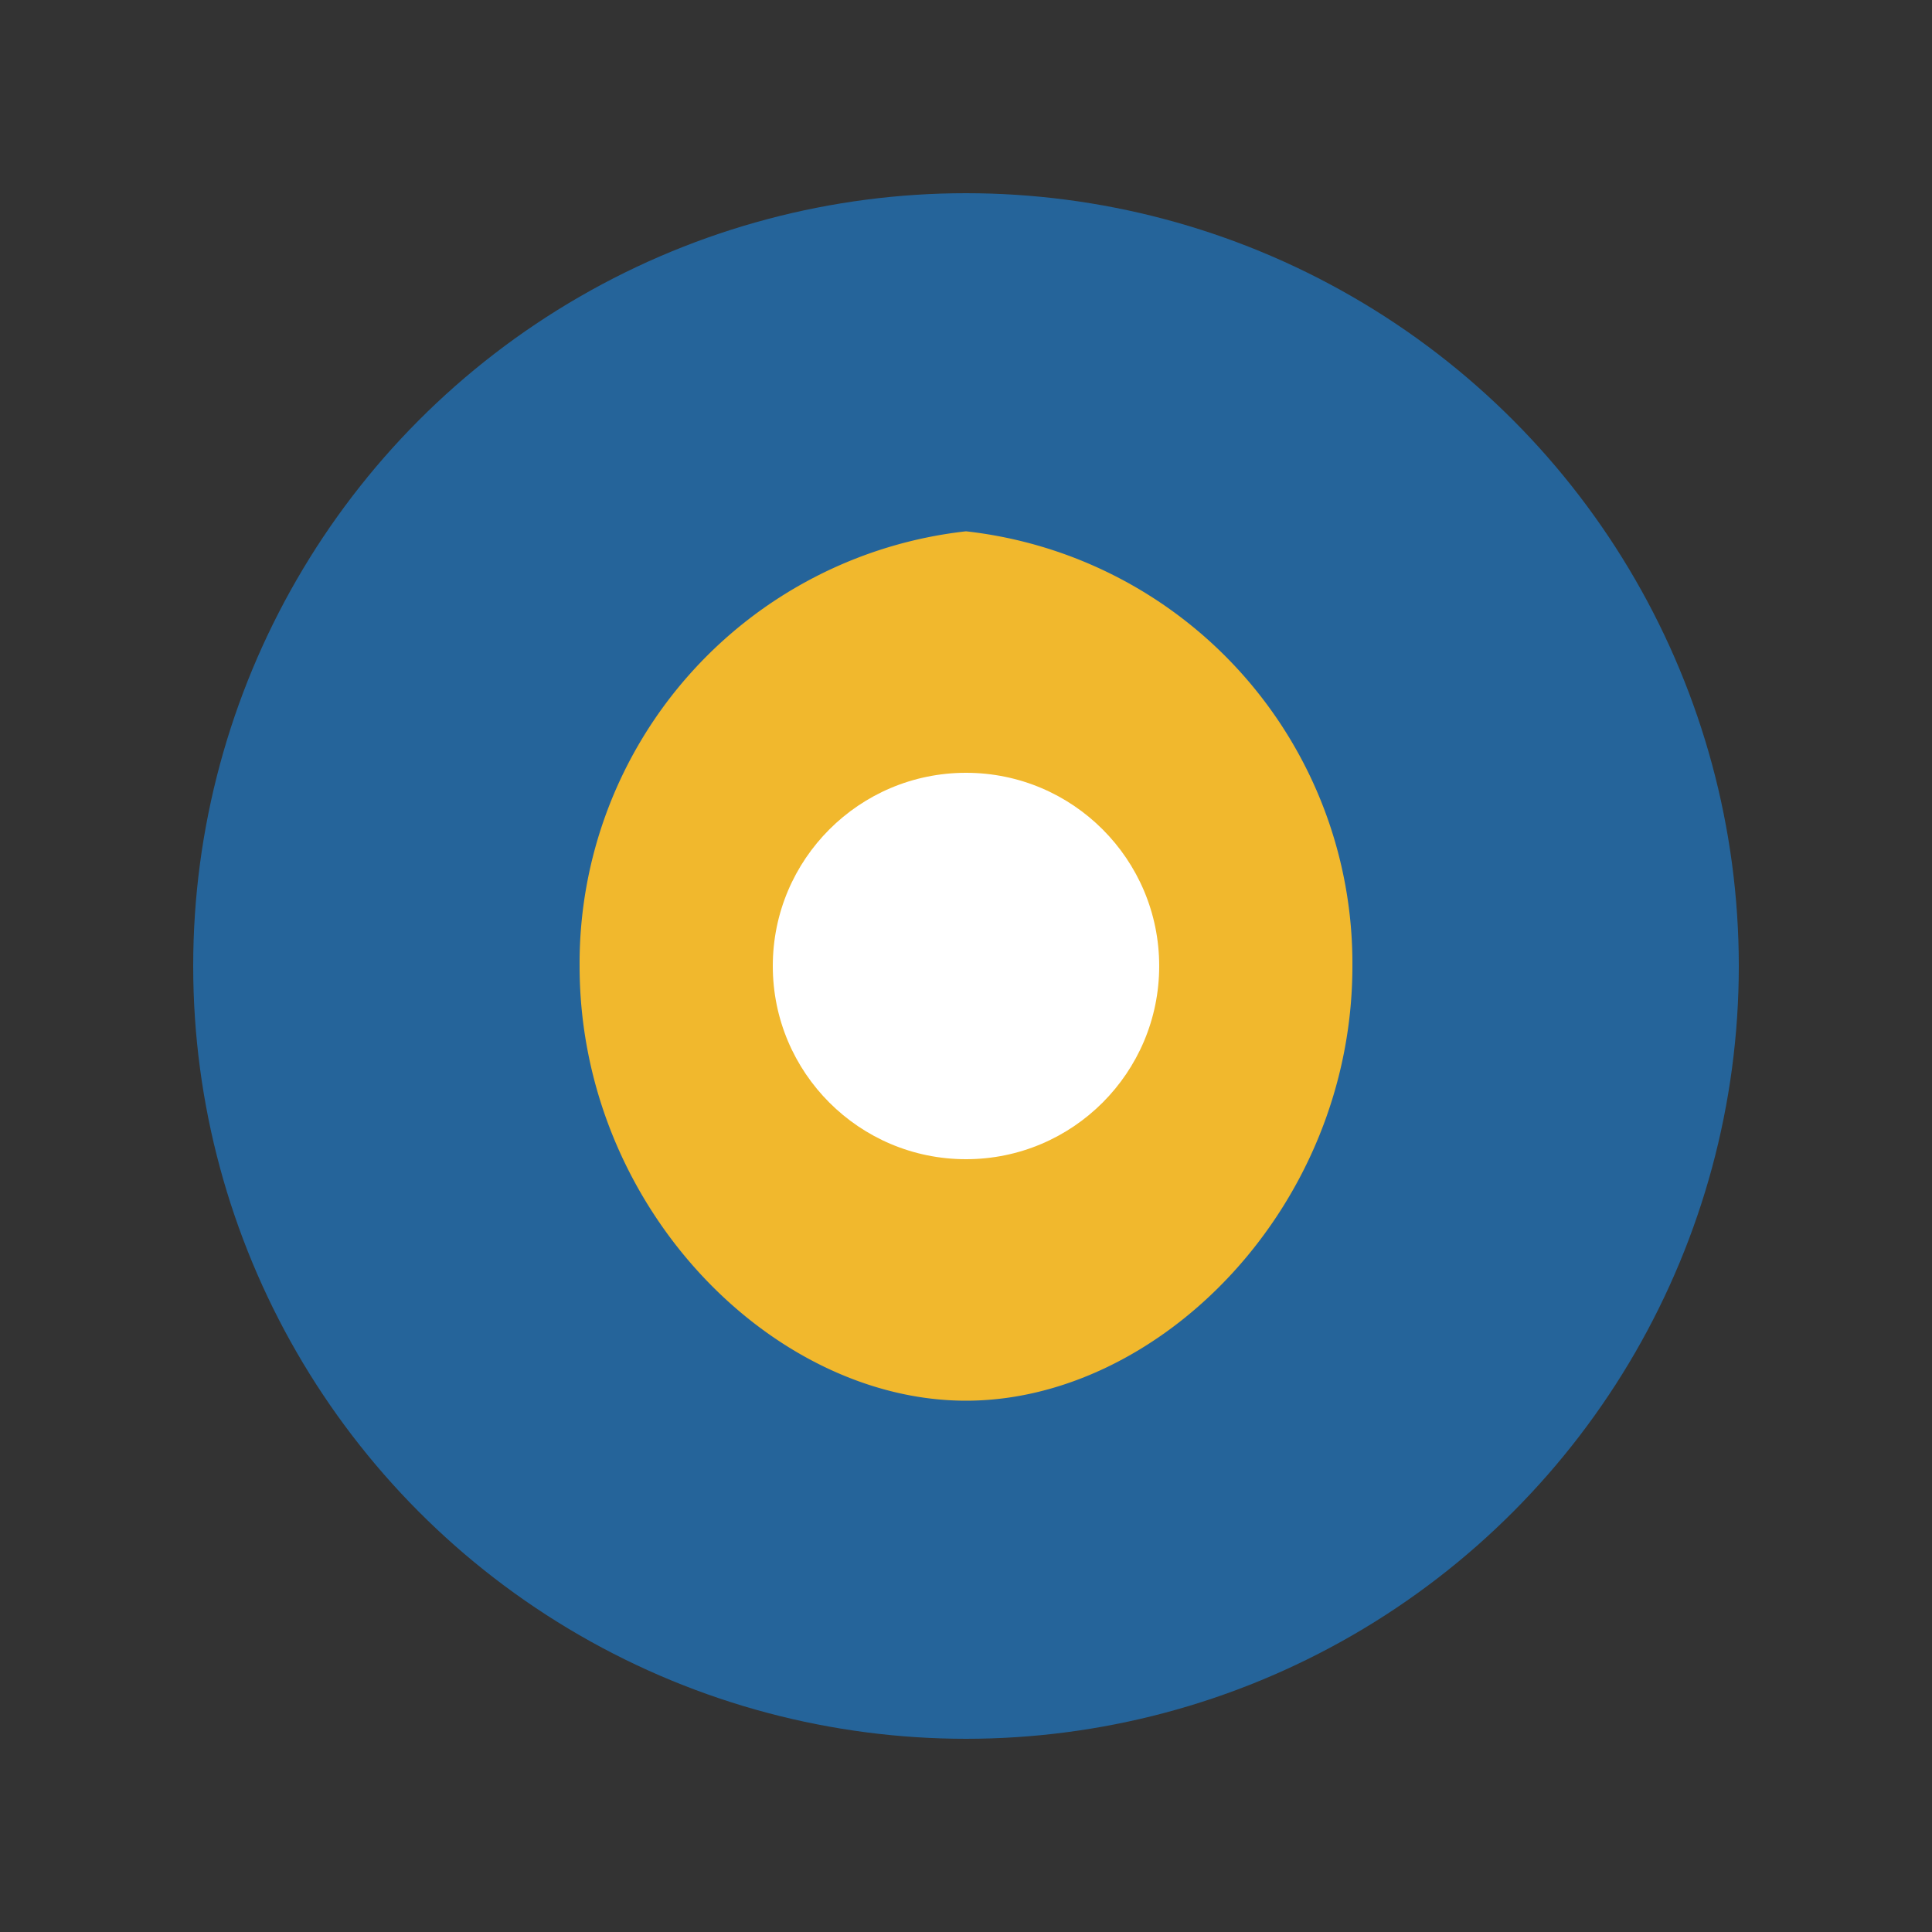
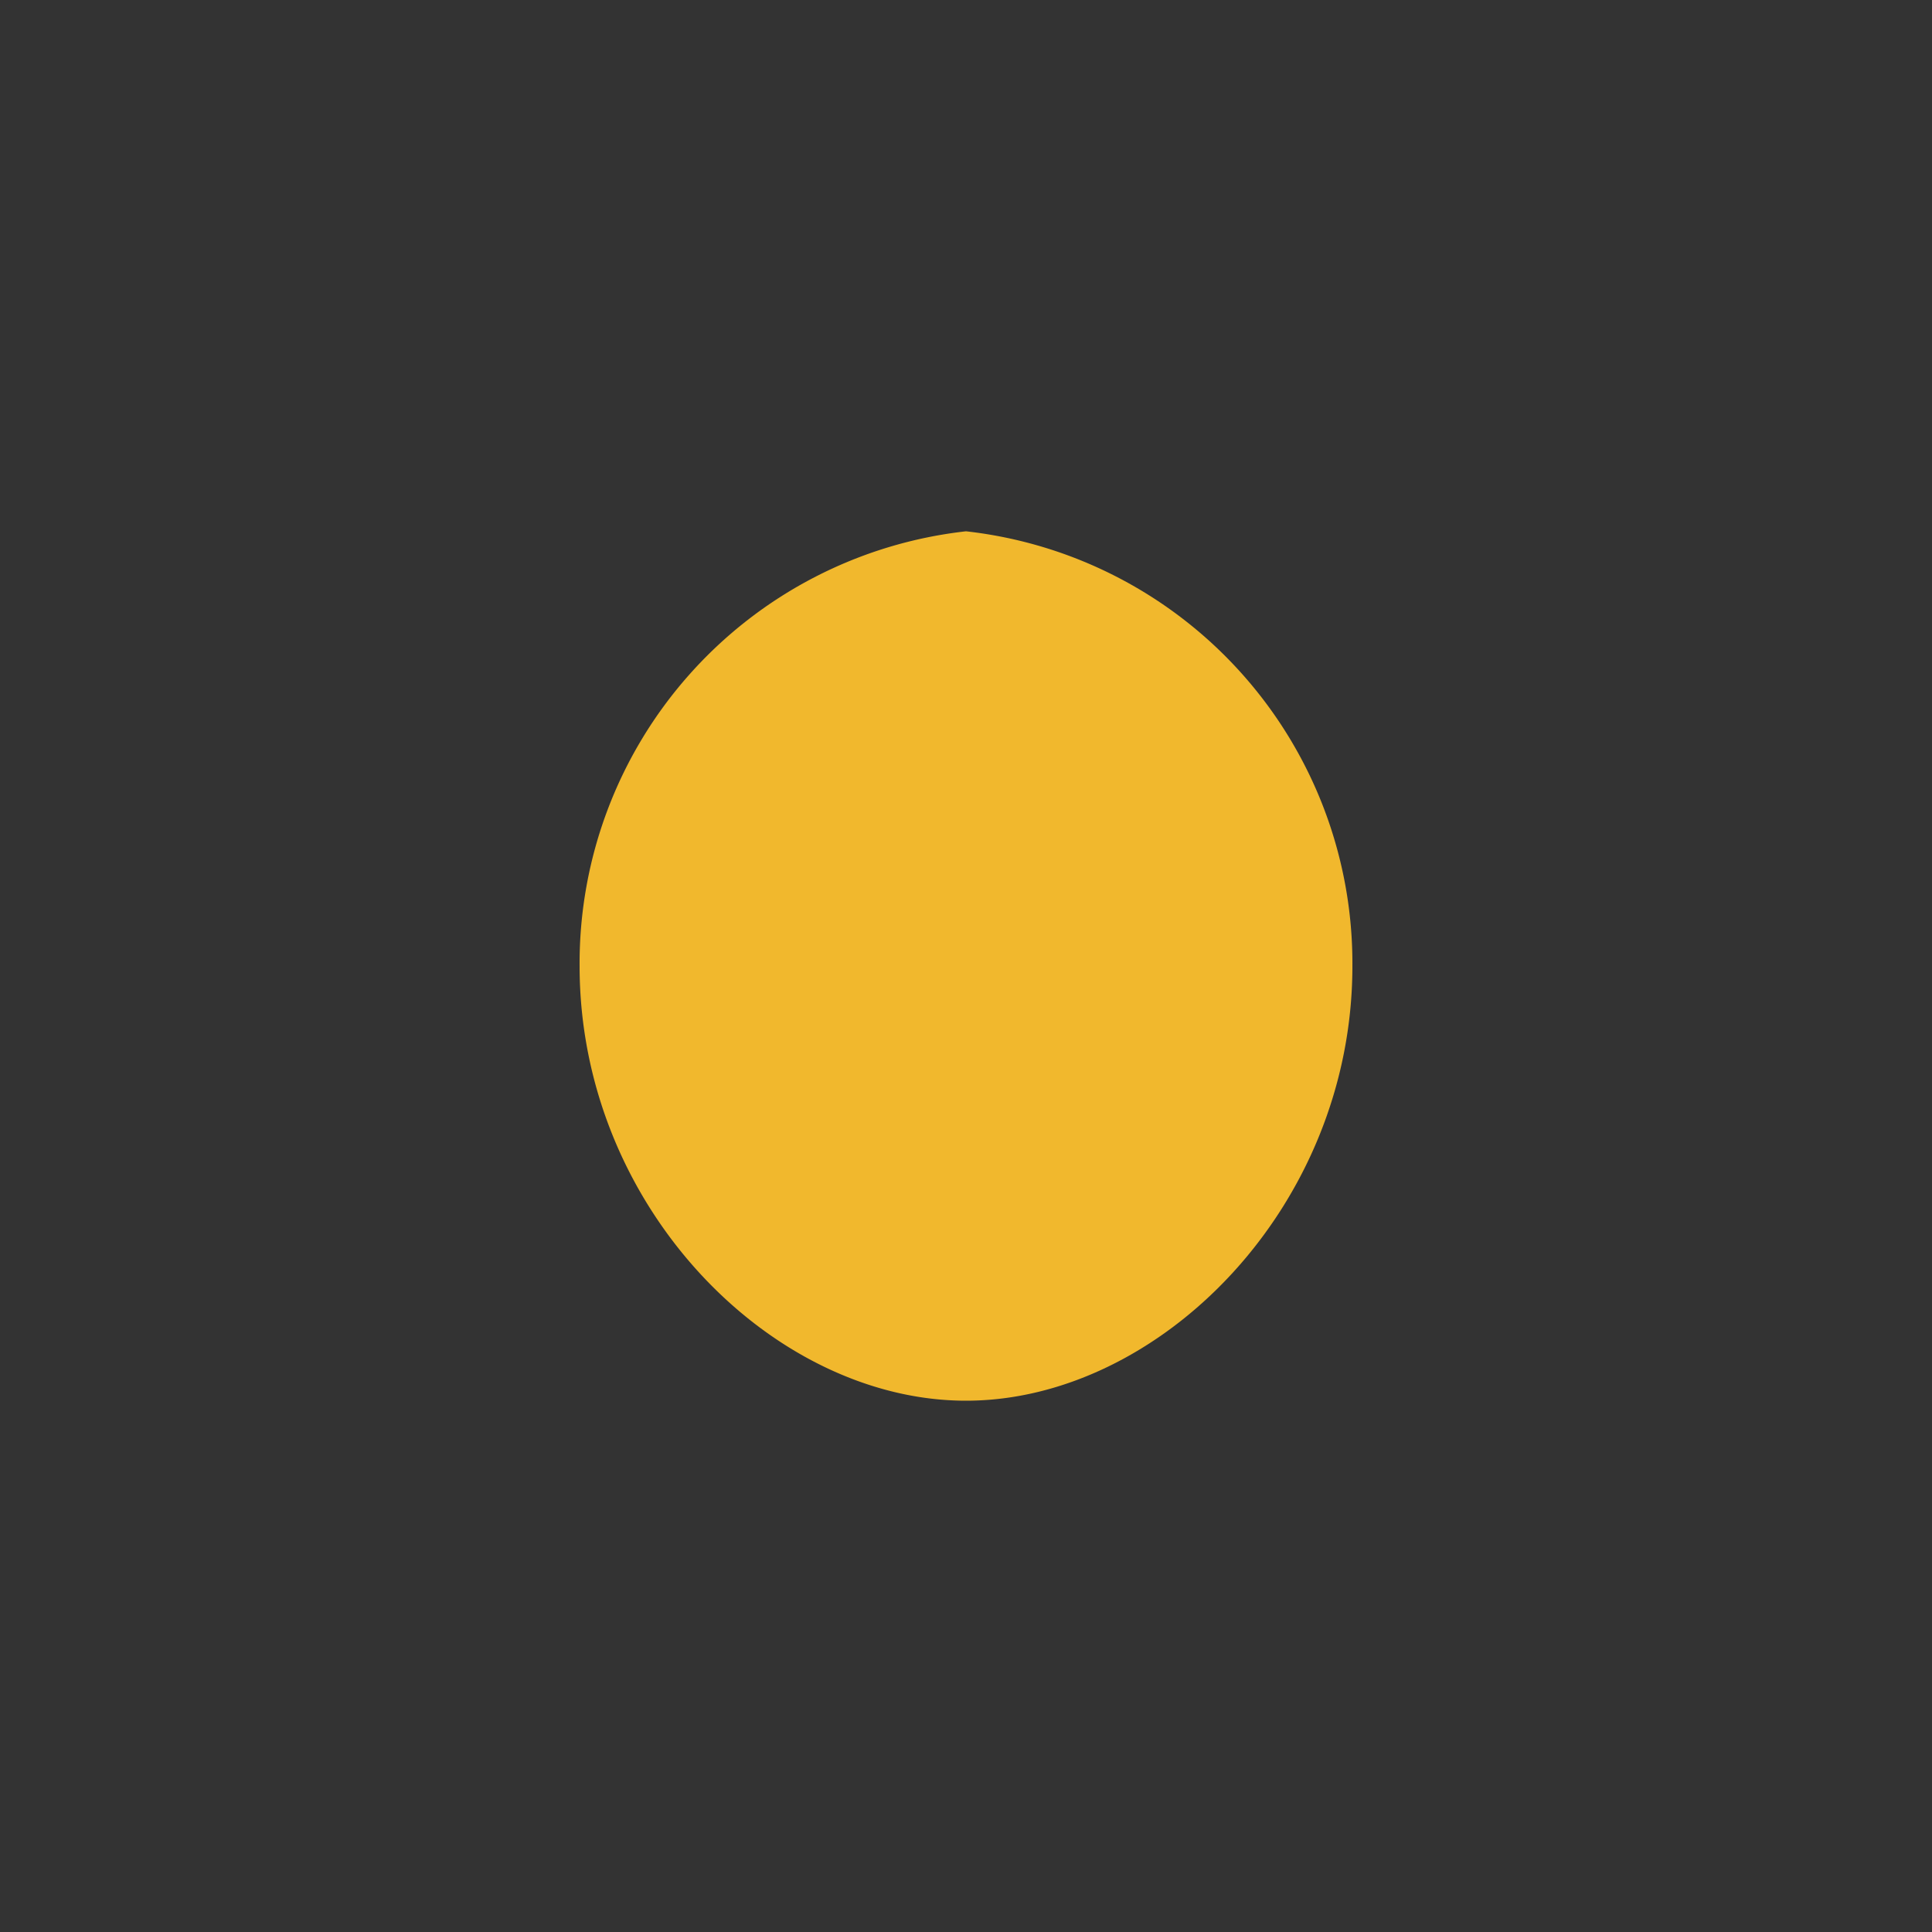
<svg xmlns="http://www.w3.org/2000/svg" width="40" height="40" viewBox="0 0 40 40">
  <rect x="0" y="0" width="40" height="40" fill="#333333" stroke="none" />
-   <circle cx="20" cy="20" r="16" fill="#25649A" />
  <path d="M20 11a9 9 0 0 1 8 9c0 5-4 9-8 9s-8-4-8-9a9 9 0 0 1 8-9z" fill="#F1B82D" />
-   <circle cx="20" cy="20" r="4" fill="#fff" />
</svg>